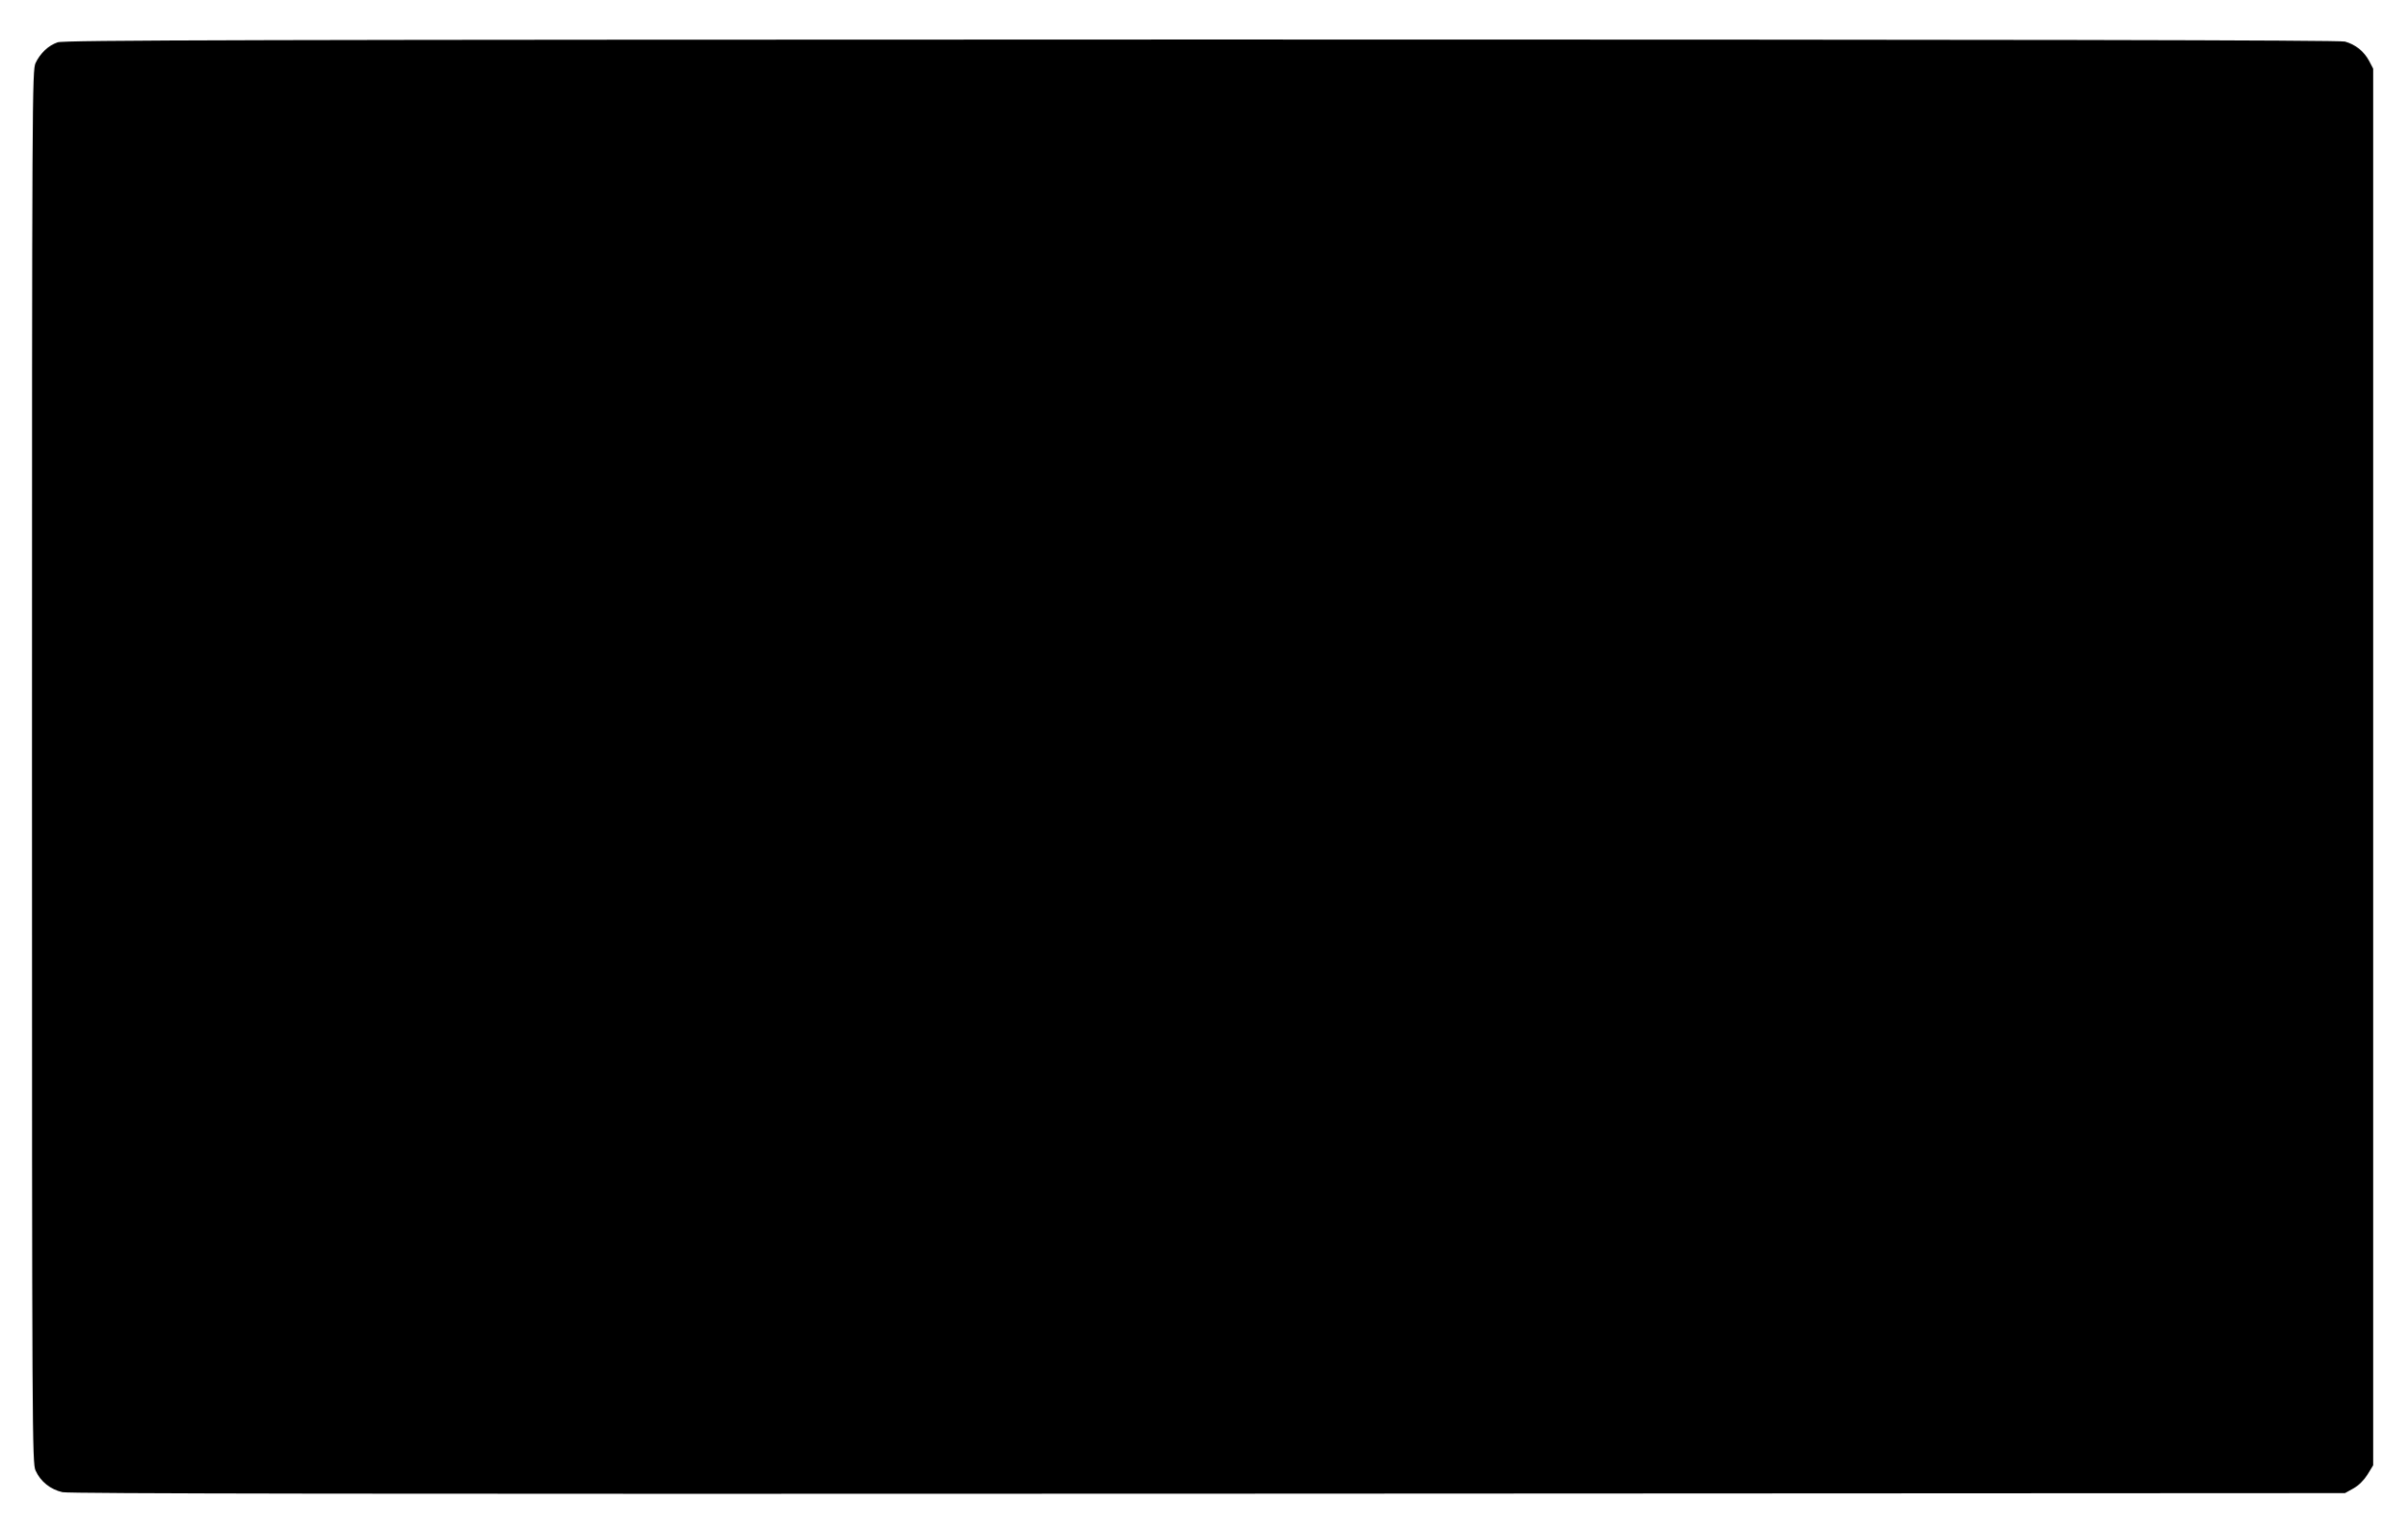
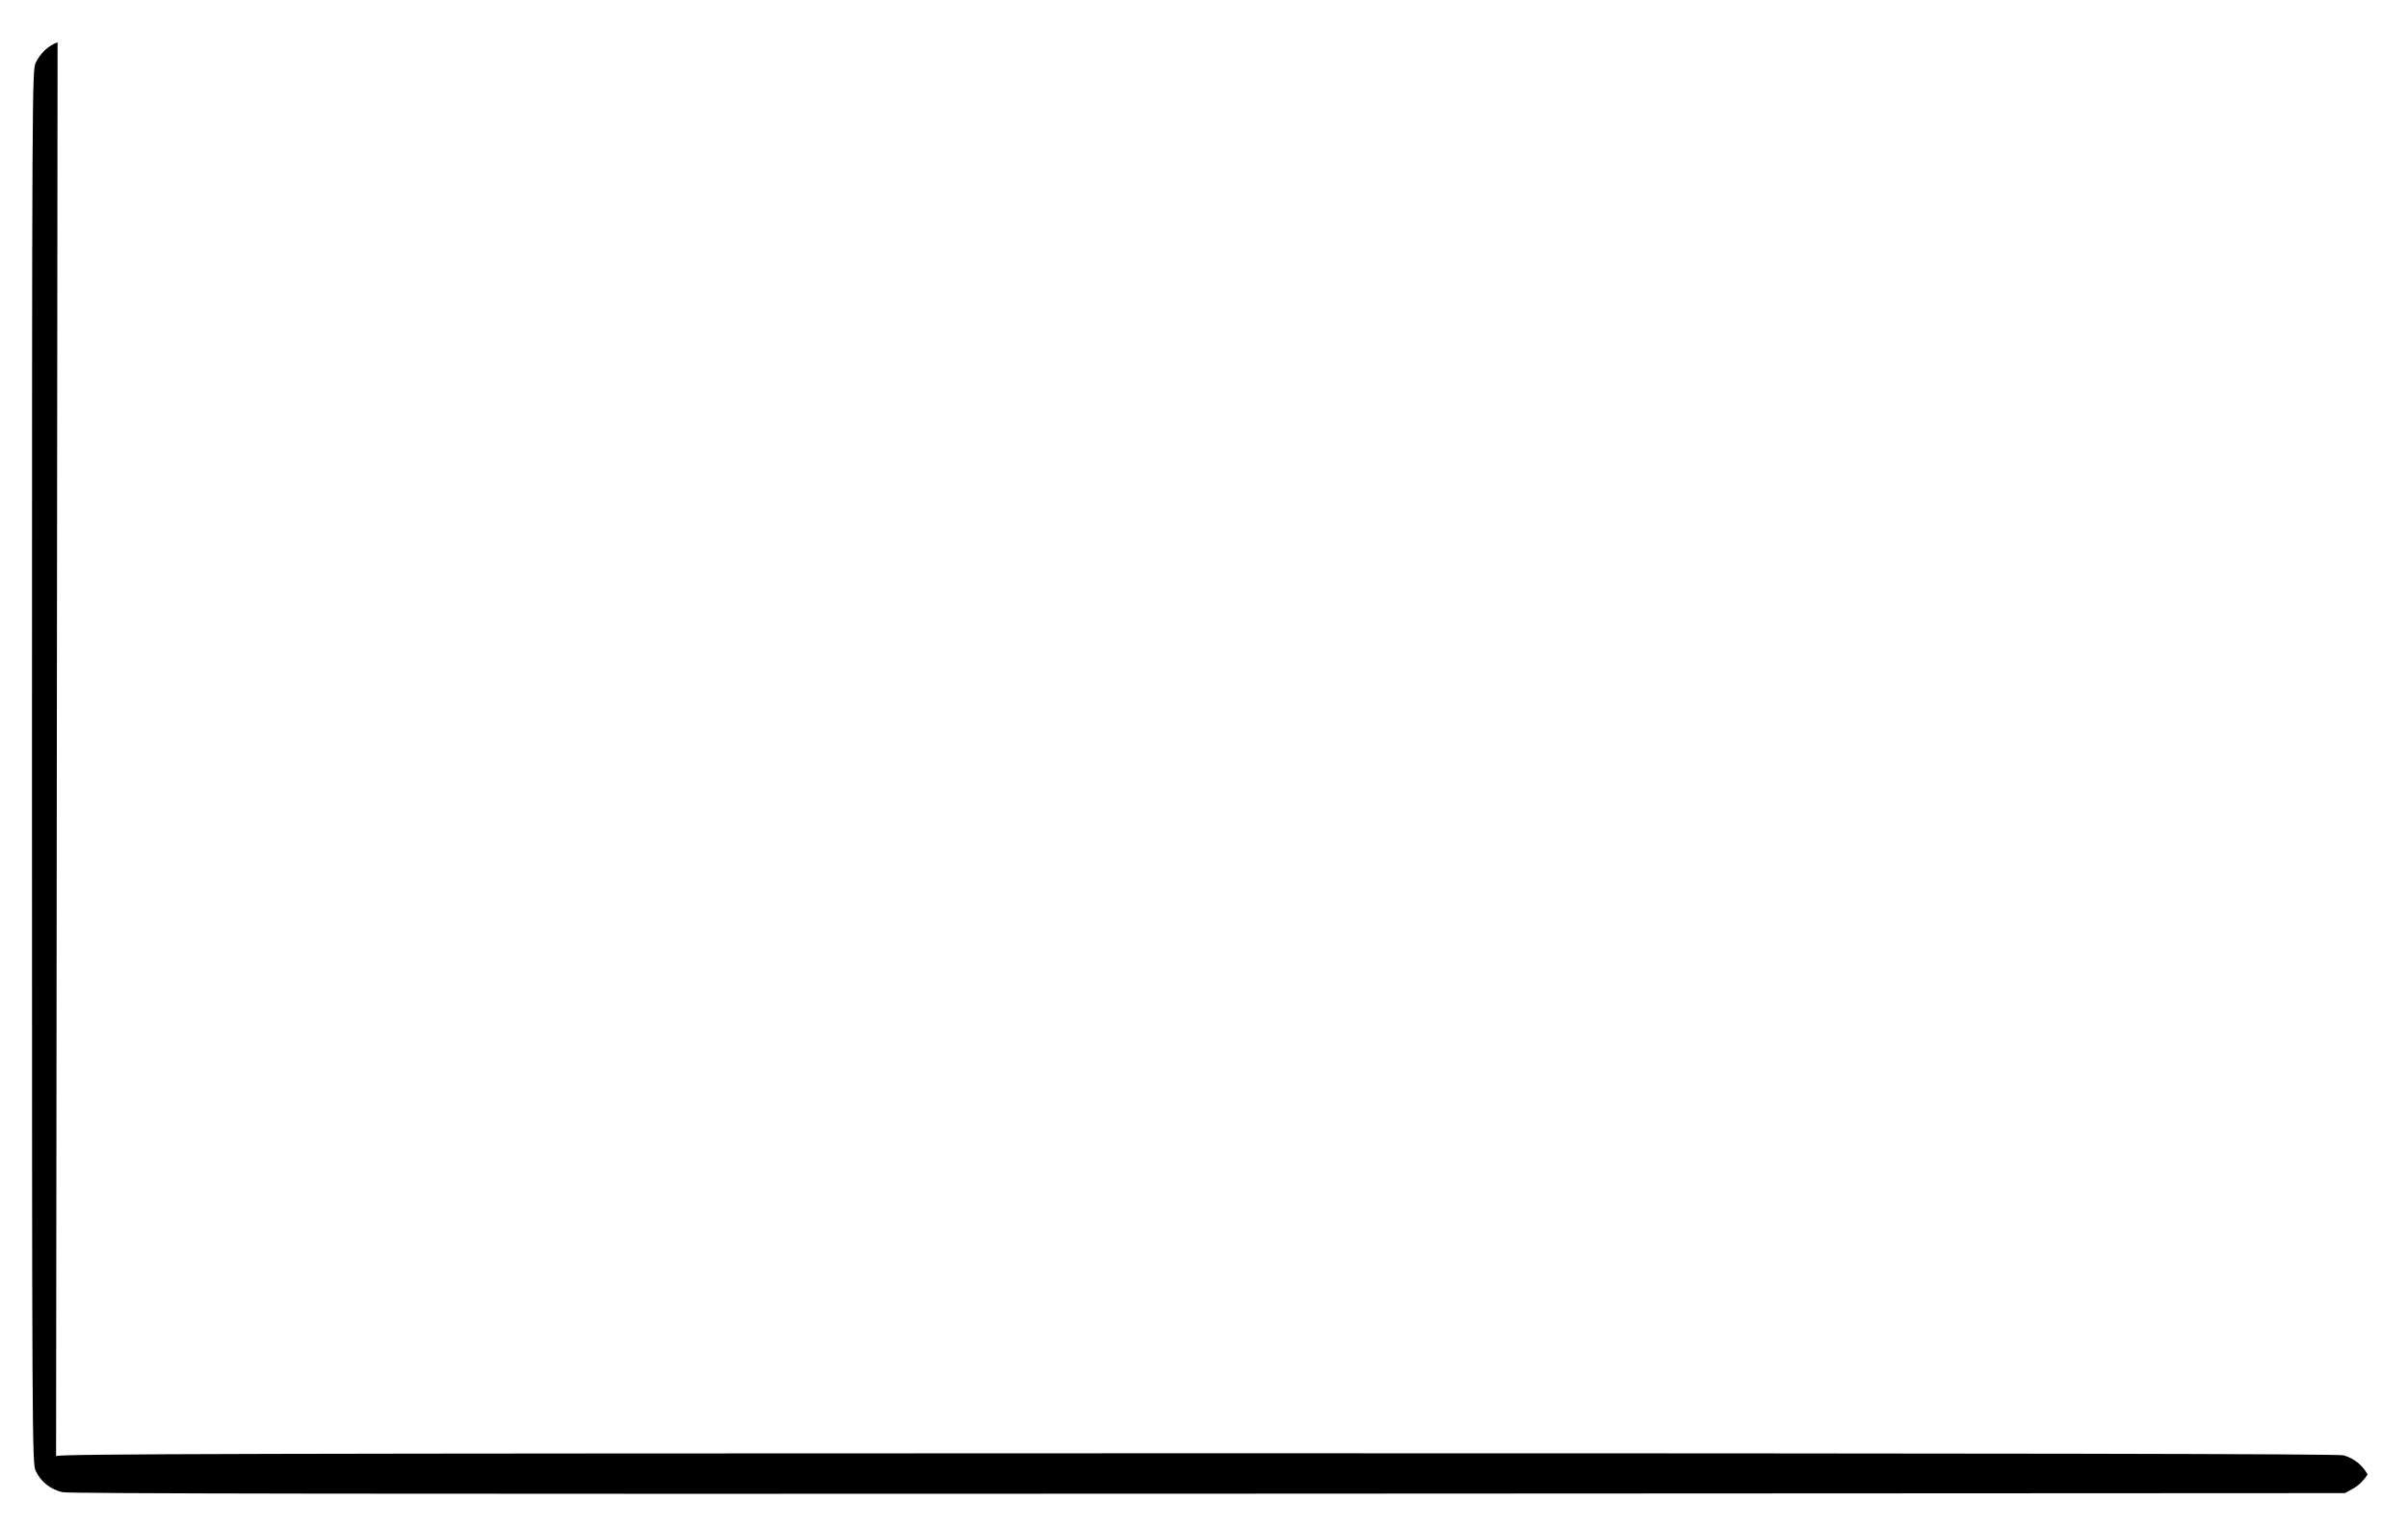
<svg xmlns="http://www.w3.org/2000/svg" version="1.0" width="1280pt" height="812pt" viewBox="0 0 1280 812" preserveAspectRatio="xMidYMid meet">
  <g transform="translate(0,812) scale(0.1,-0.1)" fill="#000000" stroke="none">
-     <path d="M306 7895 c-49 -17 -93 -59 -117 -110 -18 -39 -19 -160 -19 -3740 0 -3557 1 -3702 19 -3740 26 -58 80 -101 143 -115 39 -8 1606 -10 6093 -8 l6040 3 45 25 c28 16 55 43 75 74 l30 49 0 3711 0 3711 -22 42 c-27 50 -73 87 -128 102 -29 8 -1742 11 -6080 11 -5103 -1 -6046 -3 -6079 -15z" />
+     <path d="M306 7895 c-49 -17 -93 -59 -117 -110 -18 -39 -19 -160 -19 -3740 0 -3557 1 -3702 19 -3740 26 -58 80 -101 143 -115 39 -8 1606 -10 6093 -8 l6040 3 45 25 c28 16 55 43 75 74 c-27 50 -73 87 -128 102 -29 8 -1742 11 -6080 11 -5103 -1 -6046 -3 -6079 -15z" />
  </g>
</svg>